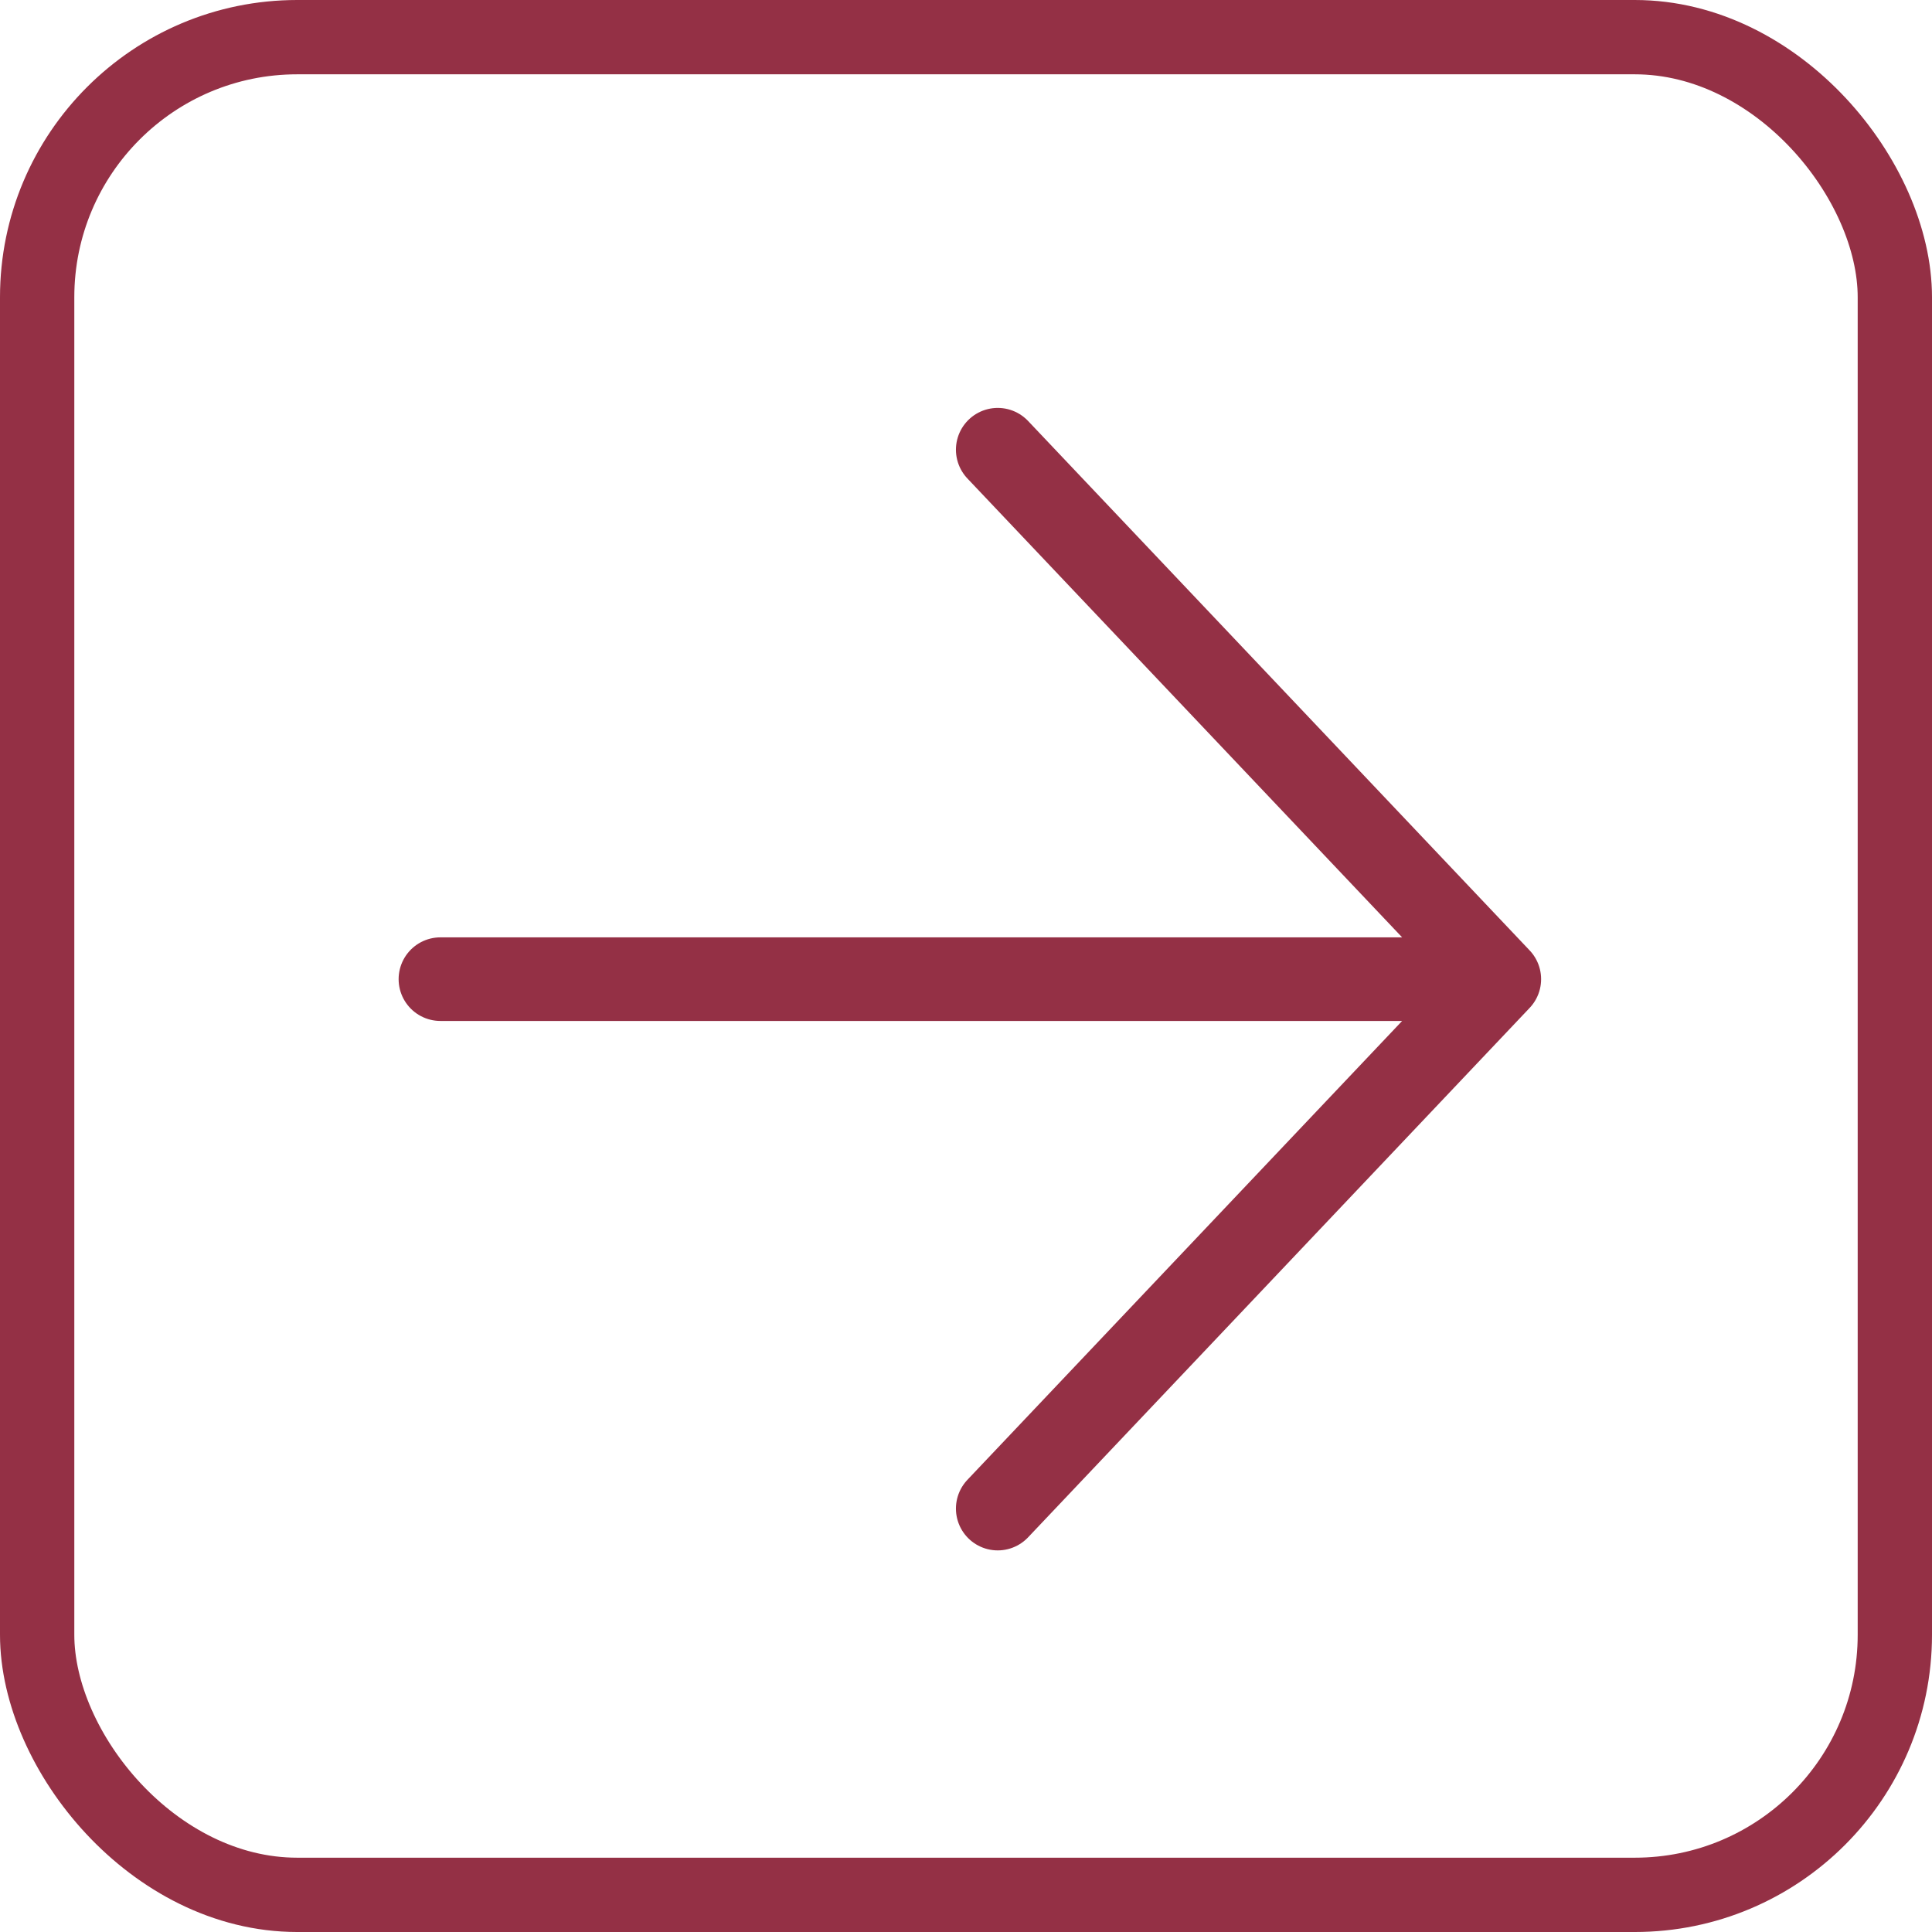
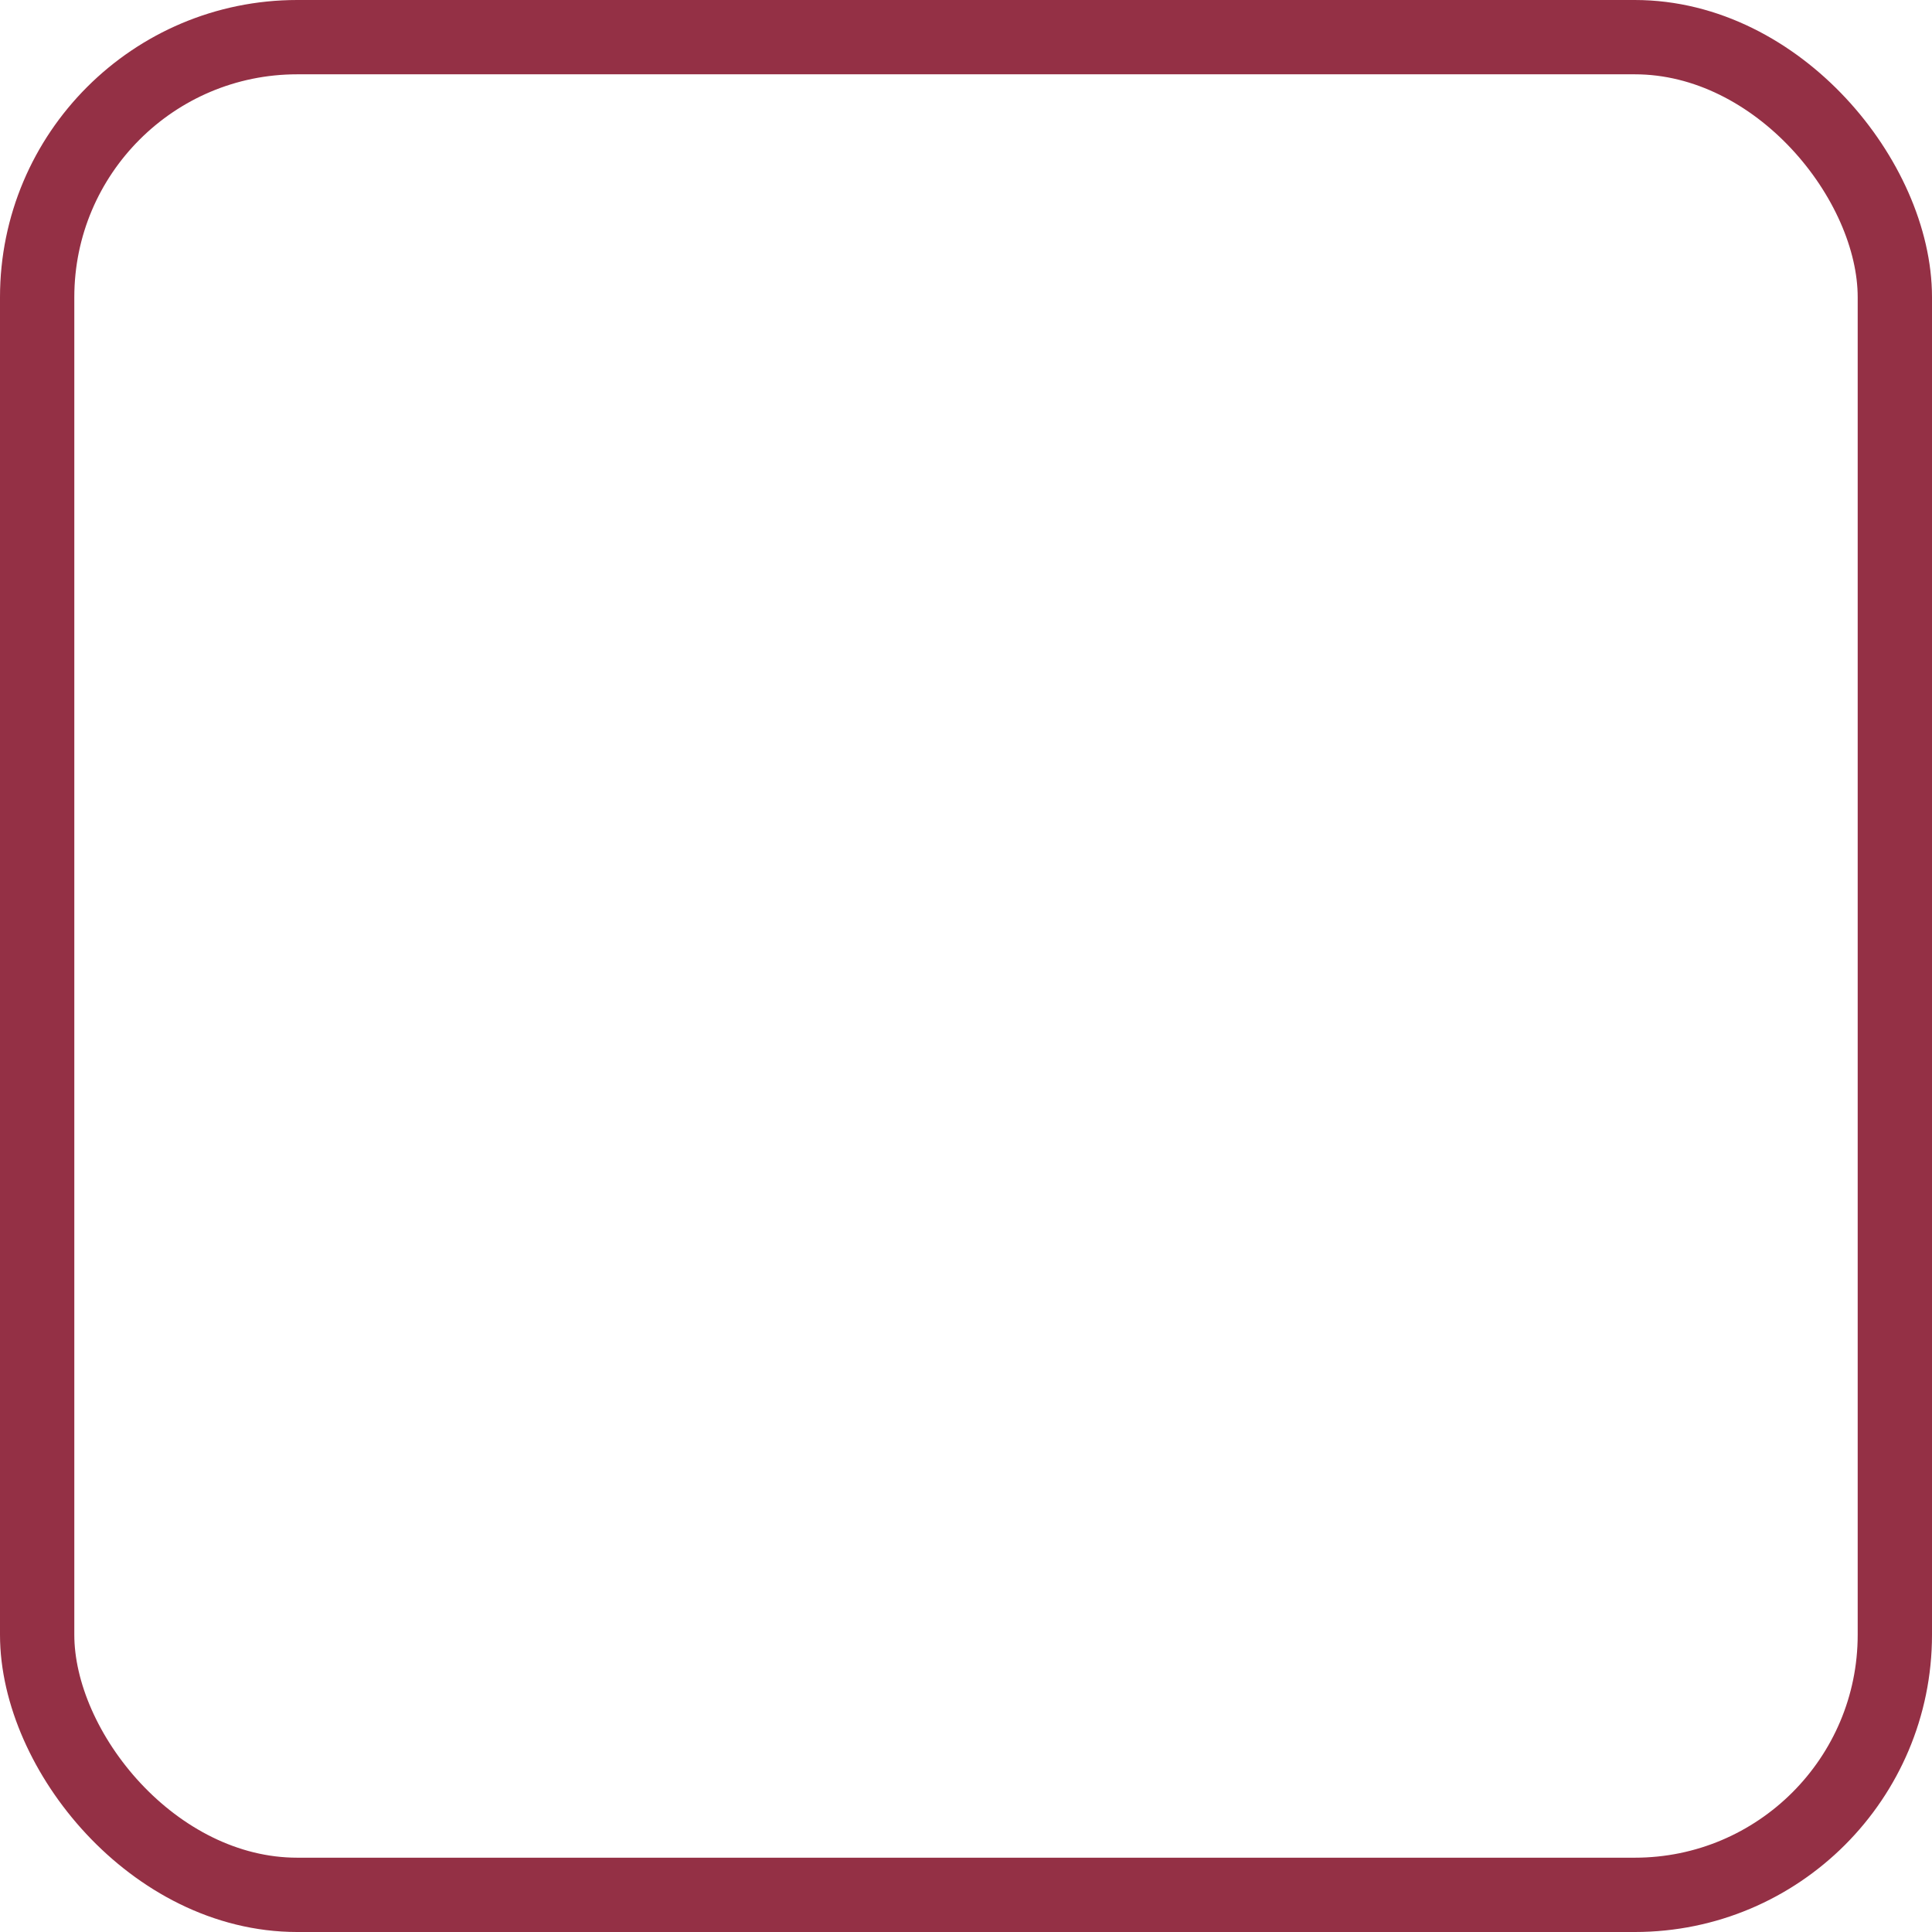
<svg xmlns="http://www.w3.org/2000/svg" width="26" height="26" viewBox="0 0 26 26" fill="none">
-   <path d="M5.927 13.177H20.177M20.177 13.177L13.427 6.052M20.177 13.177L13.427 20.302" stroke="#943045" stroke-width="1.125" stroke-linecap="round" stroke-linejoin="round" />
  <rect x="0.5" y="0.5" width="25" height="25" rx="3.5" stroke="#943045" />
</svg>